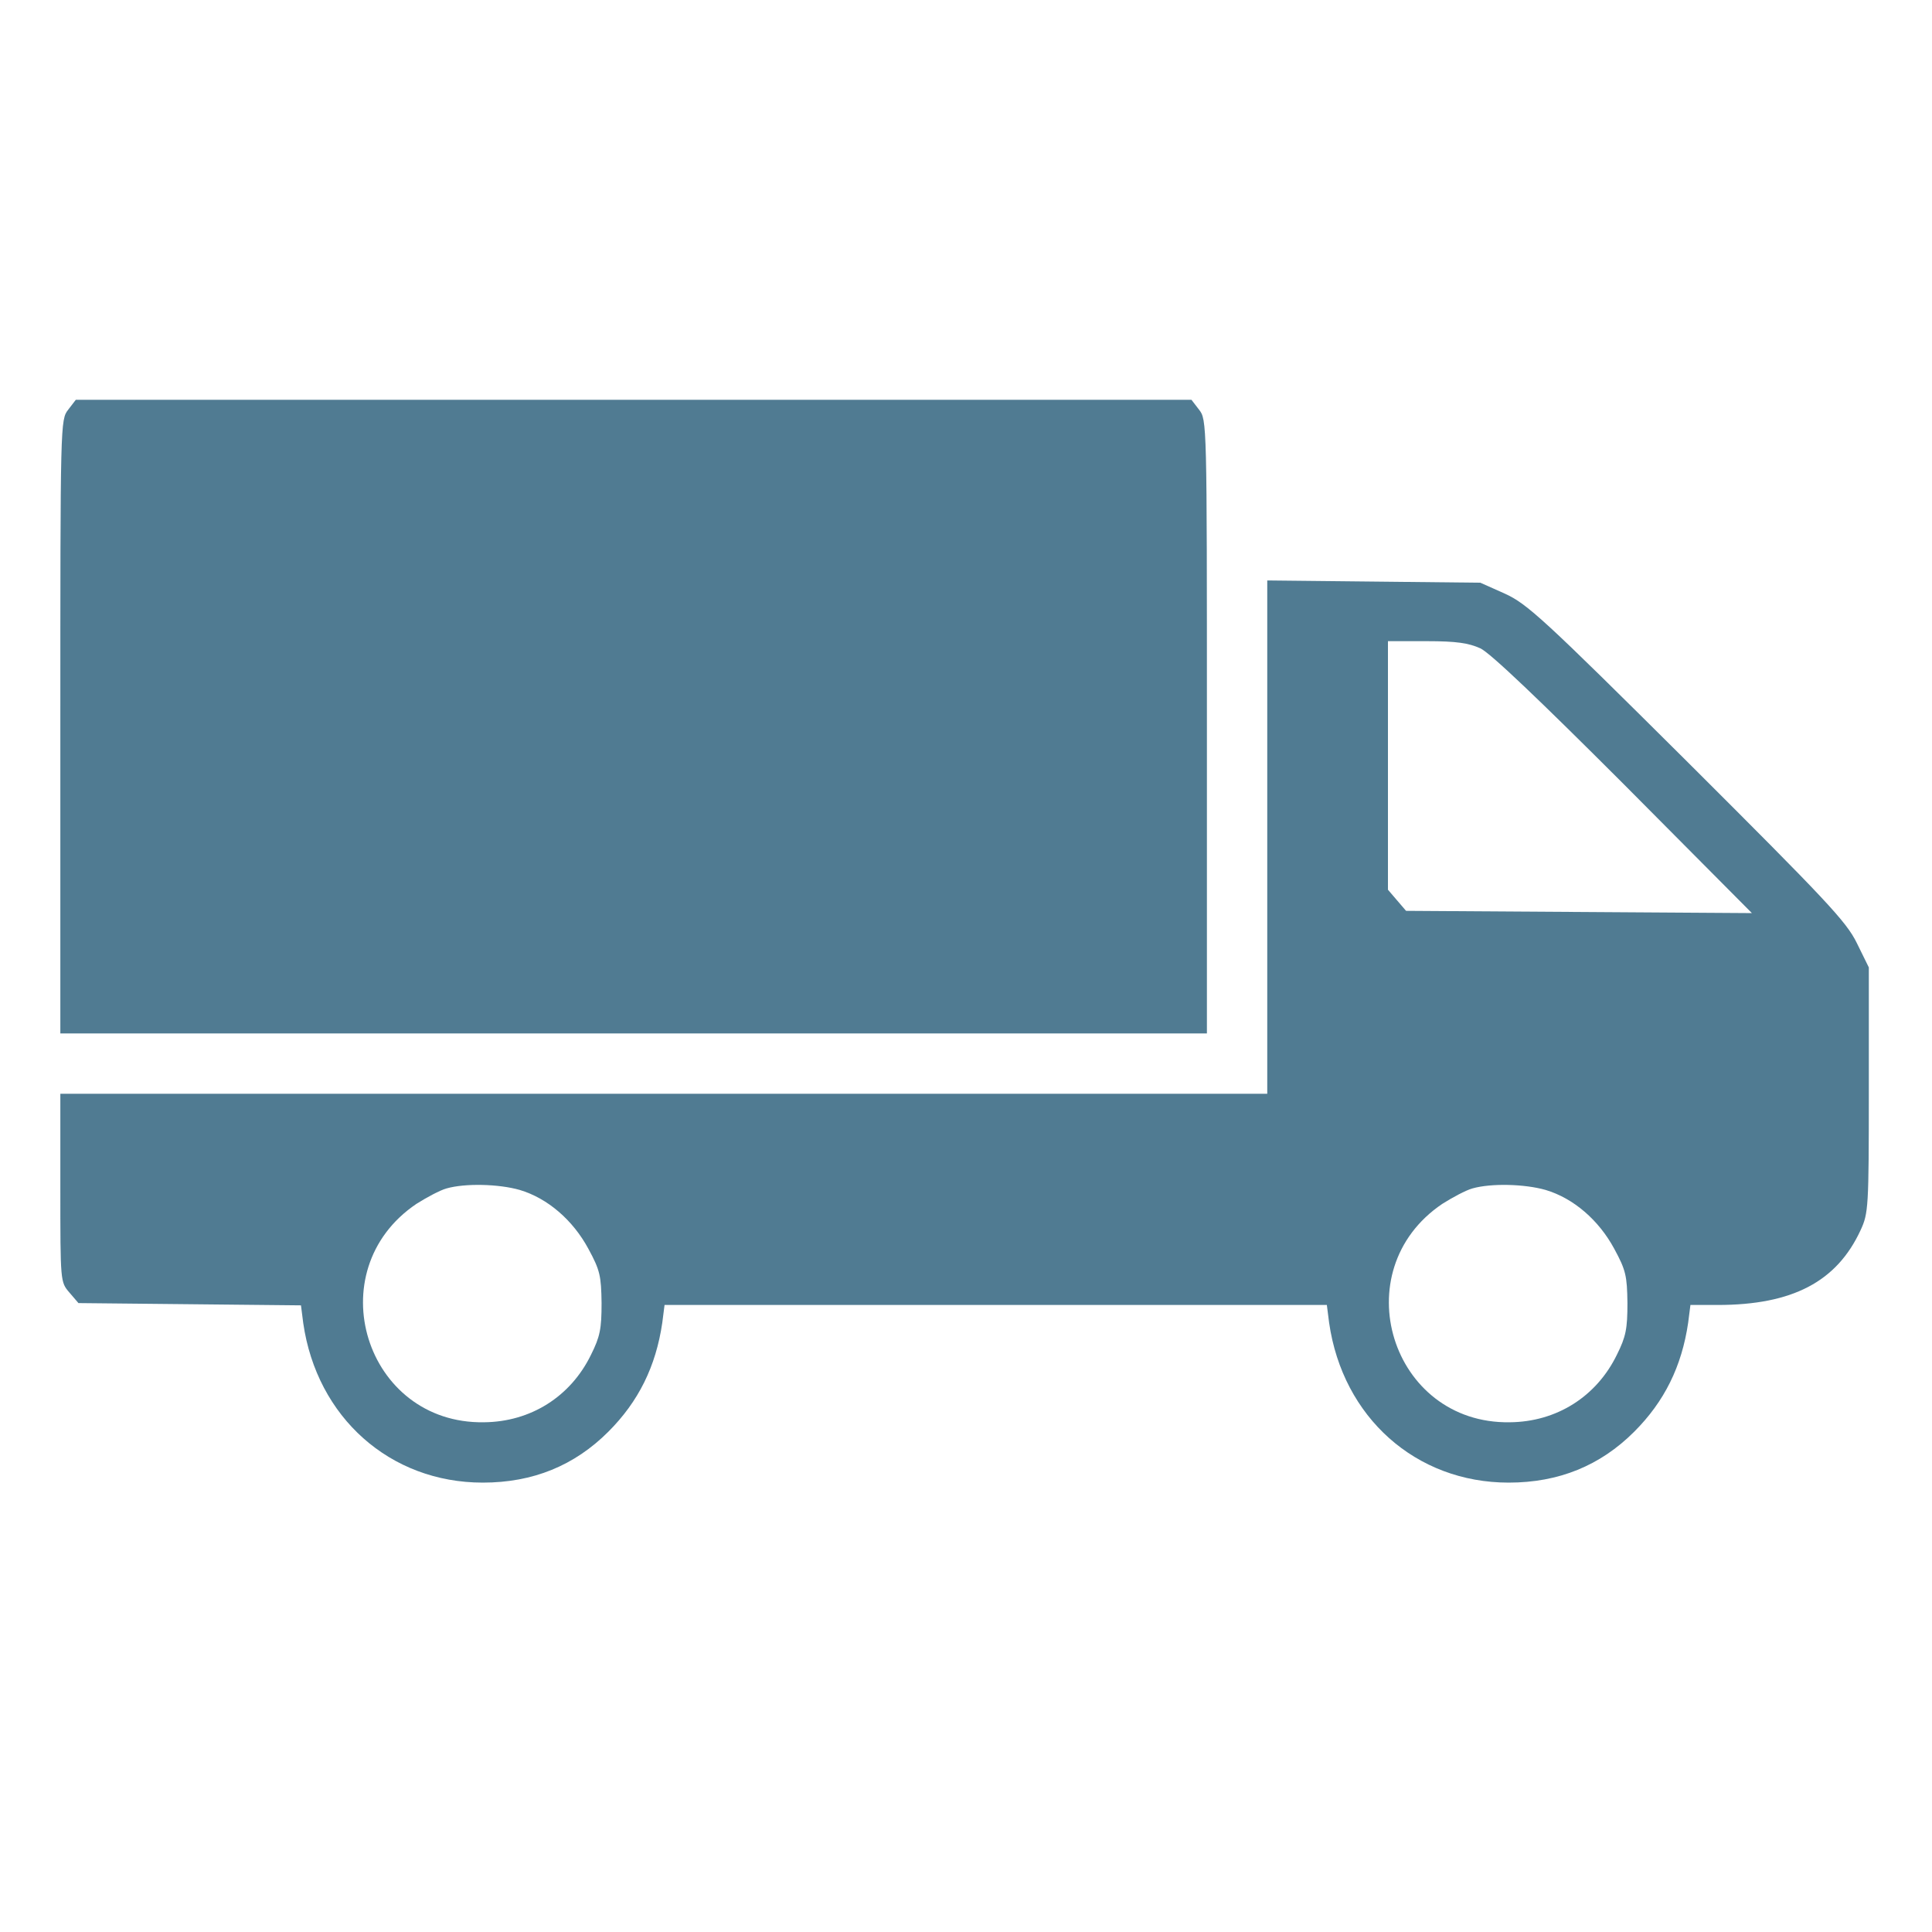
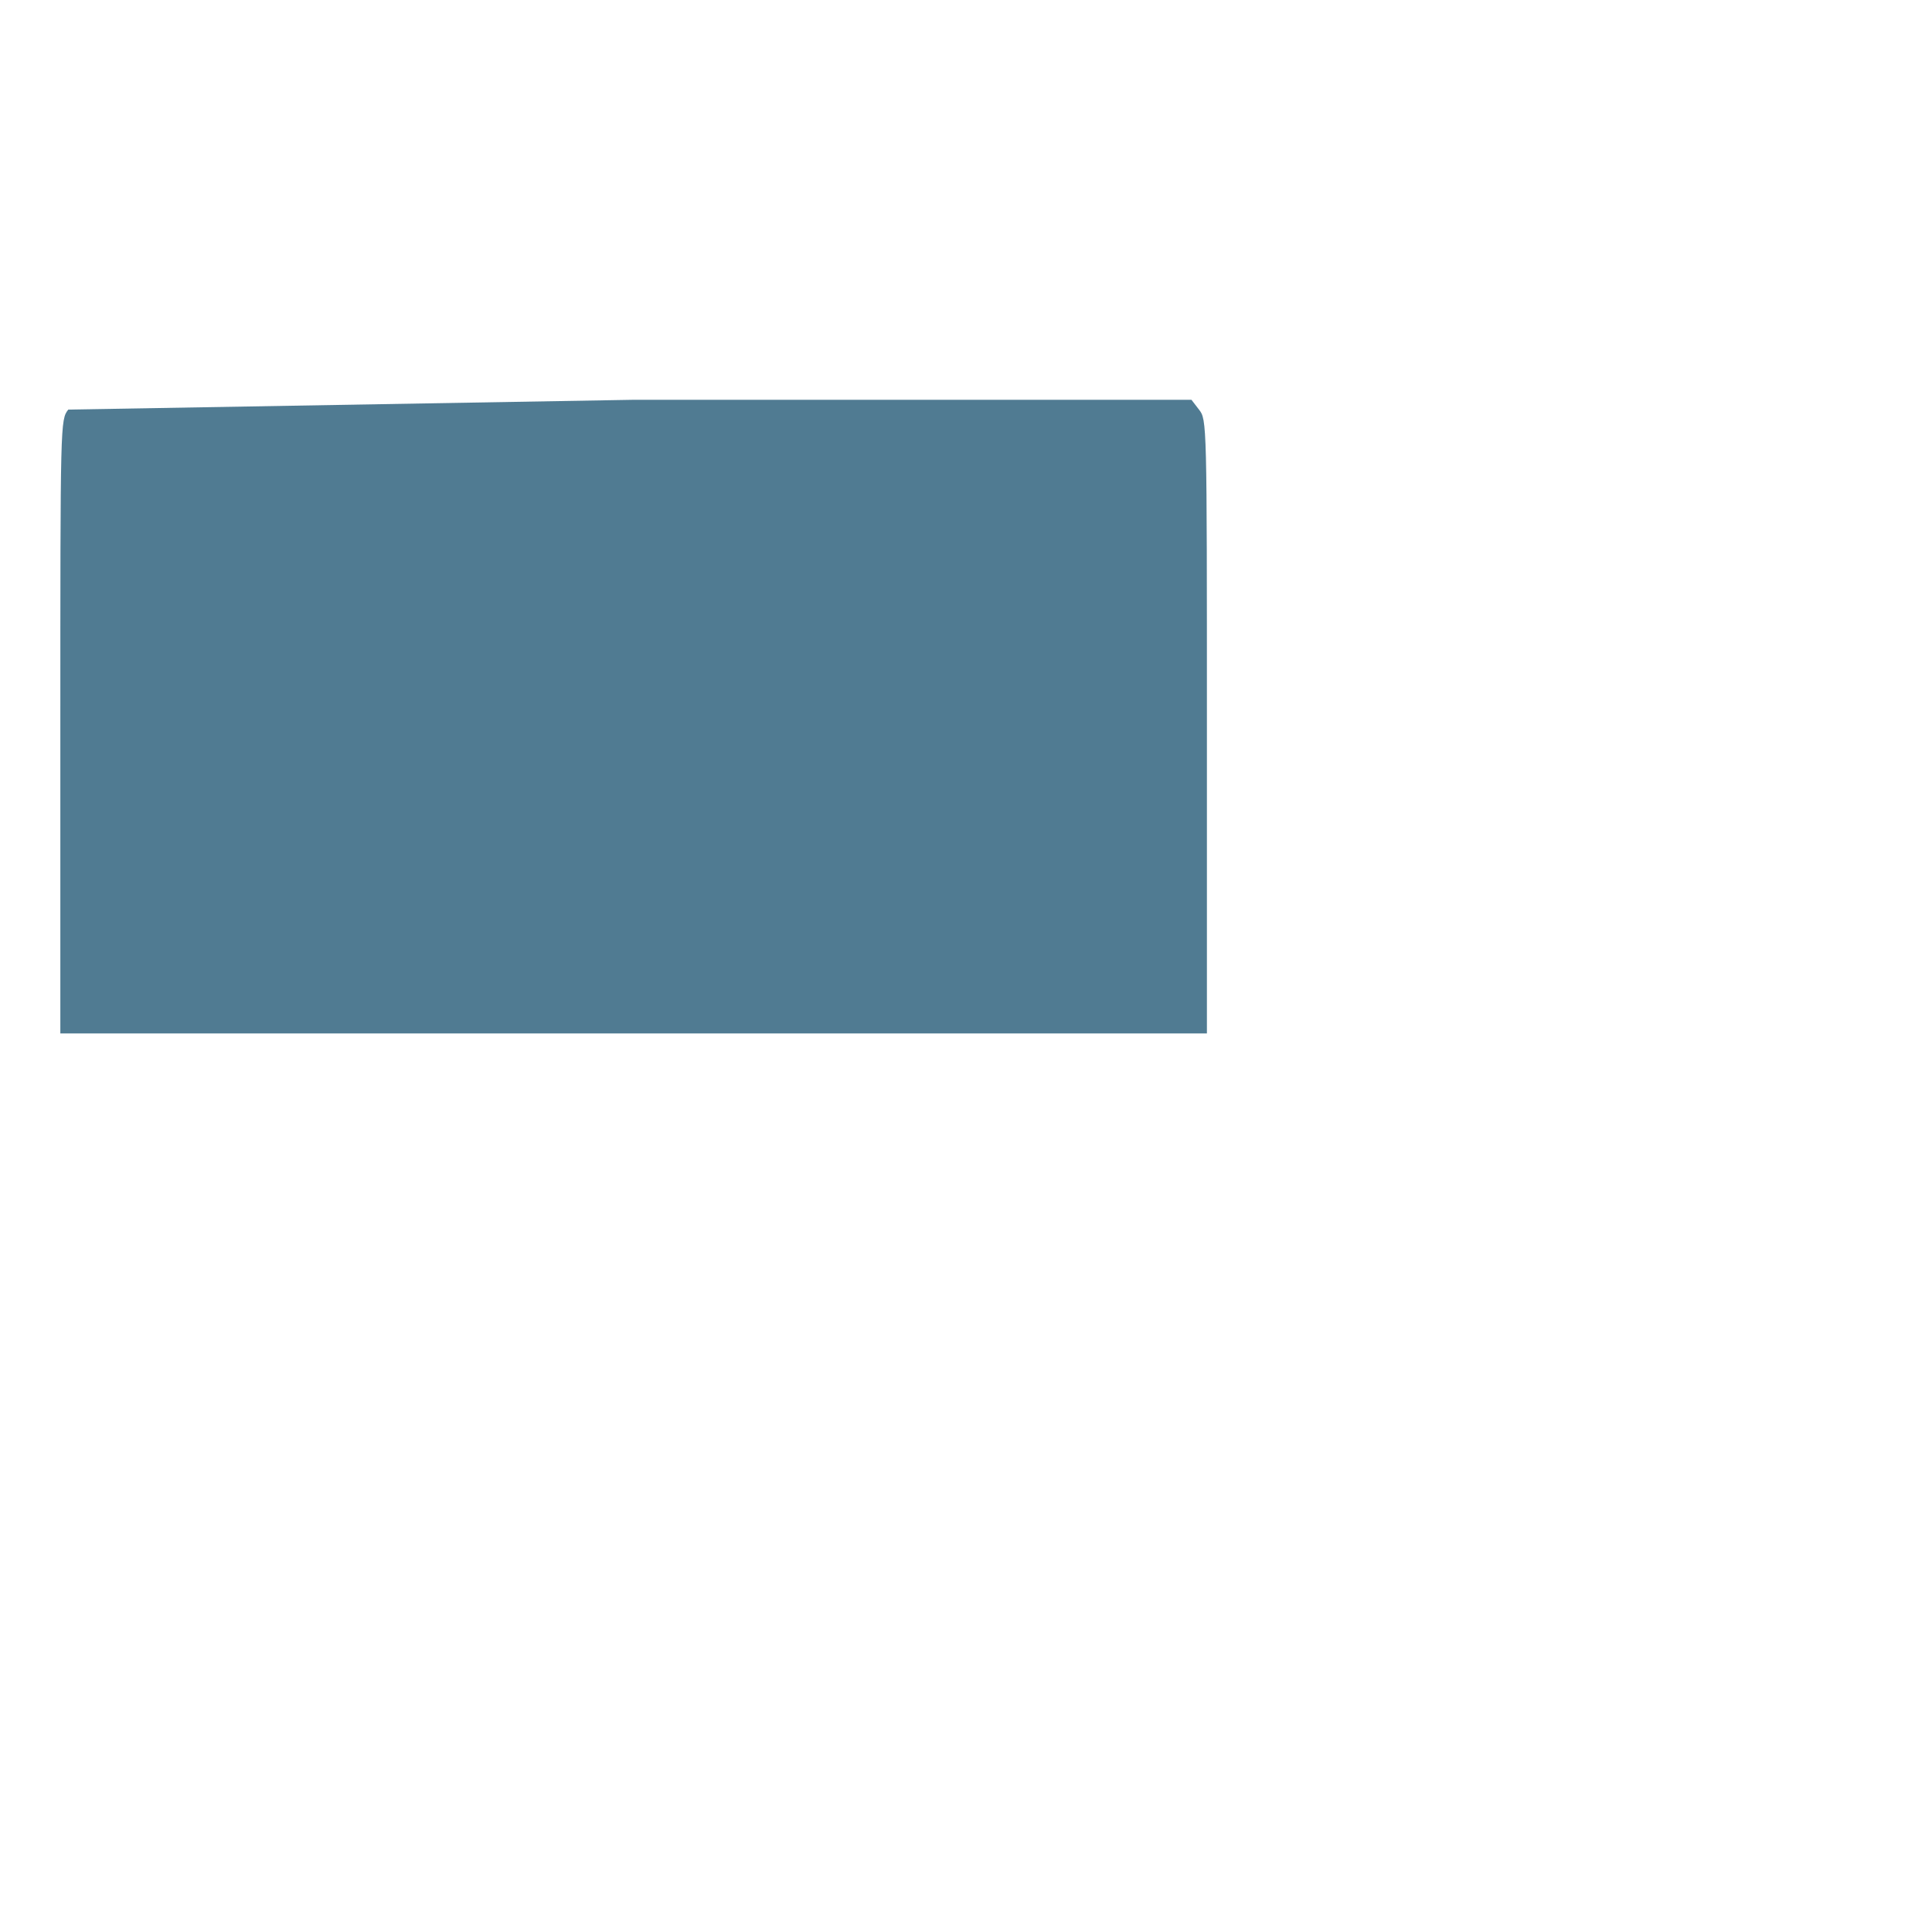
<svg xmlns="http://www.w3.org/2000/svg" width="683" height="683" viewBox="0 0 683 683" fill="none">
-   <path d="M24.133 144.8C21.333 148.4 21.333 149.067 21.333 256.8V365.333H224H426.667V256.8C426.667 149.067 426.667 148.4 423.867 144.8L421.2 141.333H224H26.8L24.133 144.8Z" fill="#507B92" />
-   <path d="M448 295.867V386.667H234.667H21.333V419.867C21.333 453.2 21.333 453.2 24.533 456.933L27.733 460.667L67.067 461.067L106.4 461.467L107.2 467.733C112 501.067 137.867 524.133 170.667 524.133C188.4 524.133 203.067 518.133 215.067 506.133C225.733 495.467 231.867 483.067 234.133 467.6L234.933 461.333H352H469.067L469.867 467.6C474.667 501.067 500.533 524.133 533.333 524.133C551.067 524.133 565.733 518.133 577.733 506.133C588.4 495.467 594.533 483.067 596.8 467.6L597.6 461.333H607.2C633.733 461.333 649.333 453.067 657.733 434.933C660.533 428.933 660.667 426.933 660.667 385.333V342L656.4 333.333C652.667 325.733 645.6 318.267 596.4 269.2C545.467 218.533 539.867 213.467 532 209.867L523.333 206L485.733 205.6L448 205.2V295.867ZM523.333 229.2C526.8 230.8 544.267 247.467 574 277.2L619.333 322.8L558.267 322.4L497.067 322L493.867 318.267L490.667 314.533V270.533V226.667H504.4C514.933 226.667 519.2 227.333 523.333 229.2ZM183.733 420.667C193.6 423.6 202.533 431.333 208 441.467C212.133 449.067 212.533 451.067 212.667 460.667C212.667 469.733 212.133 472.533 208.933 478.933C201.733 493.733 187.6 502.667 171.067 502.8C129.067 503.467 112.267 449.2 147.2 425.6C150.8 423.333 155.467 420.8 157.867 420.133C164.4 418.267 176.267 418.533 183.733 420.667ZM546.4 420.667C556.267 423.6 565.2 431.333 570.667 441.467C574.8 449.067 575.2 451.067 575.333 460.667C575.333 469.733 574.8 472.533 571.6 478.933C564.4 493.733 550.267 502.667 533.733 502.8C491.733 503.467 474.933 449.2 509.867 425.6C513.467 423.333 518.133 420.8 520.533 420.133C527.067 418.267 538.933 418.533 546.4 420.667Z" fill="#507B92" />
+   <path d="M24.133 144.8C21.333 148.4 21.333 149.067 21.333 256.8V365.333H224H426.667V256.8C426.667 149.067 426.667 148.4 423.867 144.8L421.2 141.333H224L24.133 144.8Z" fill="#507B92" />
</svg>